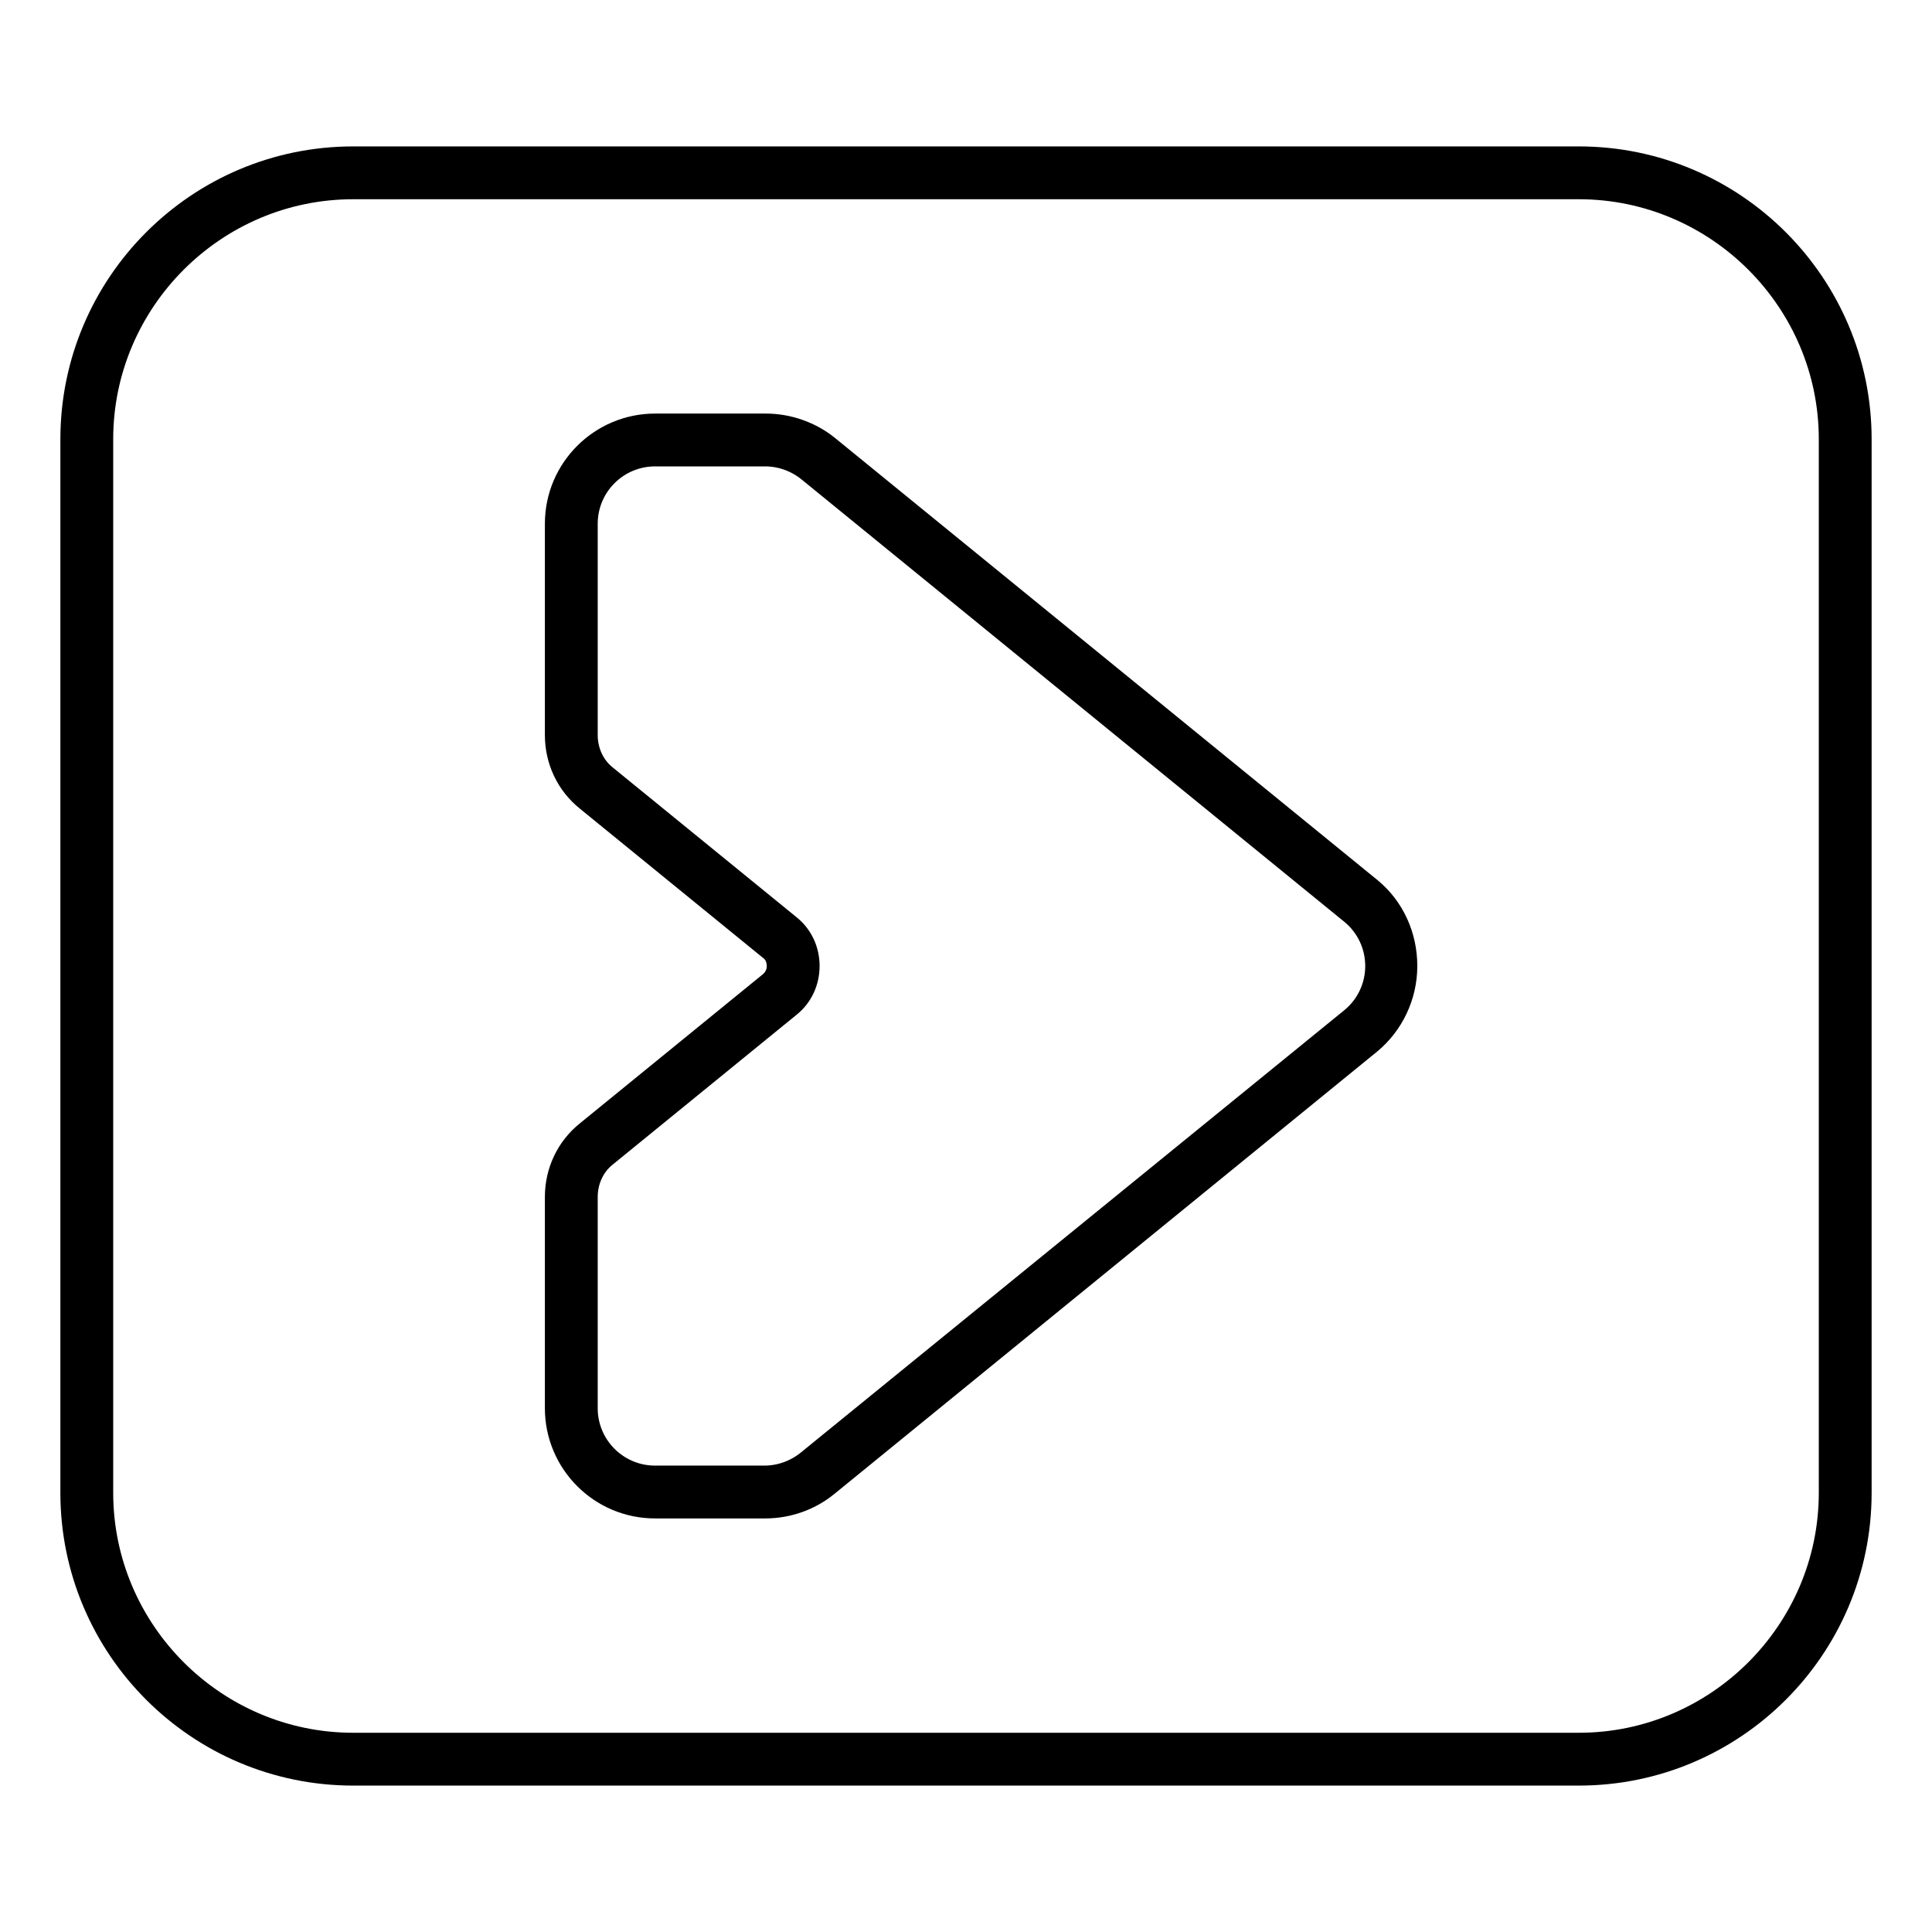
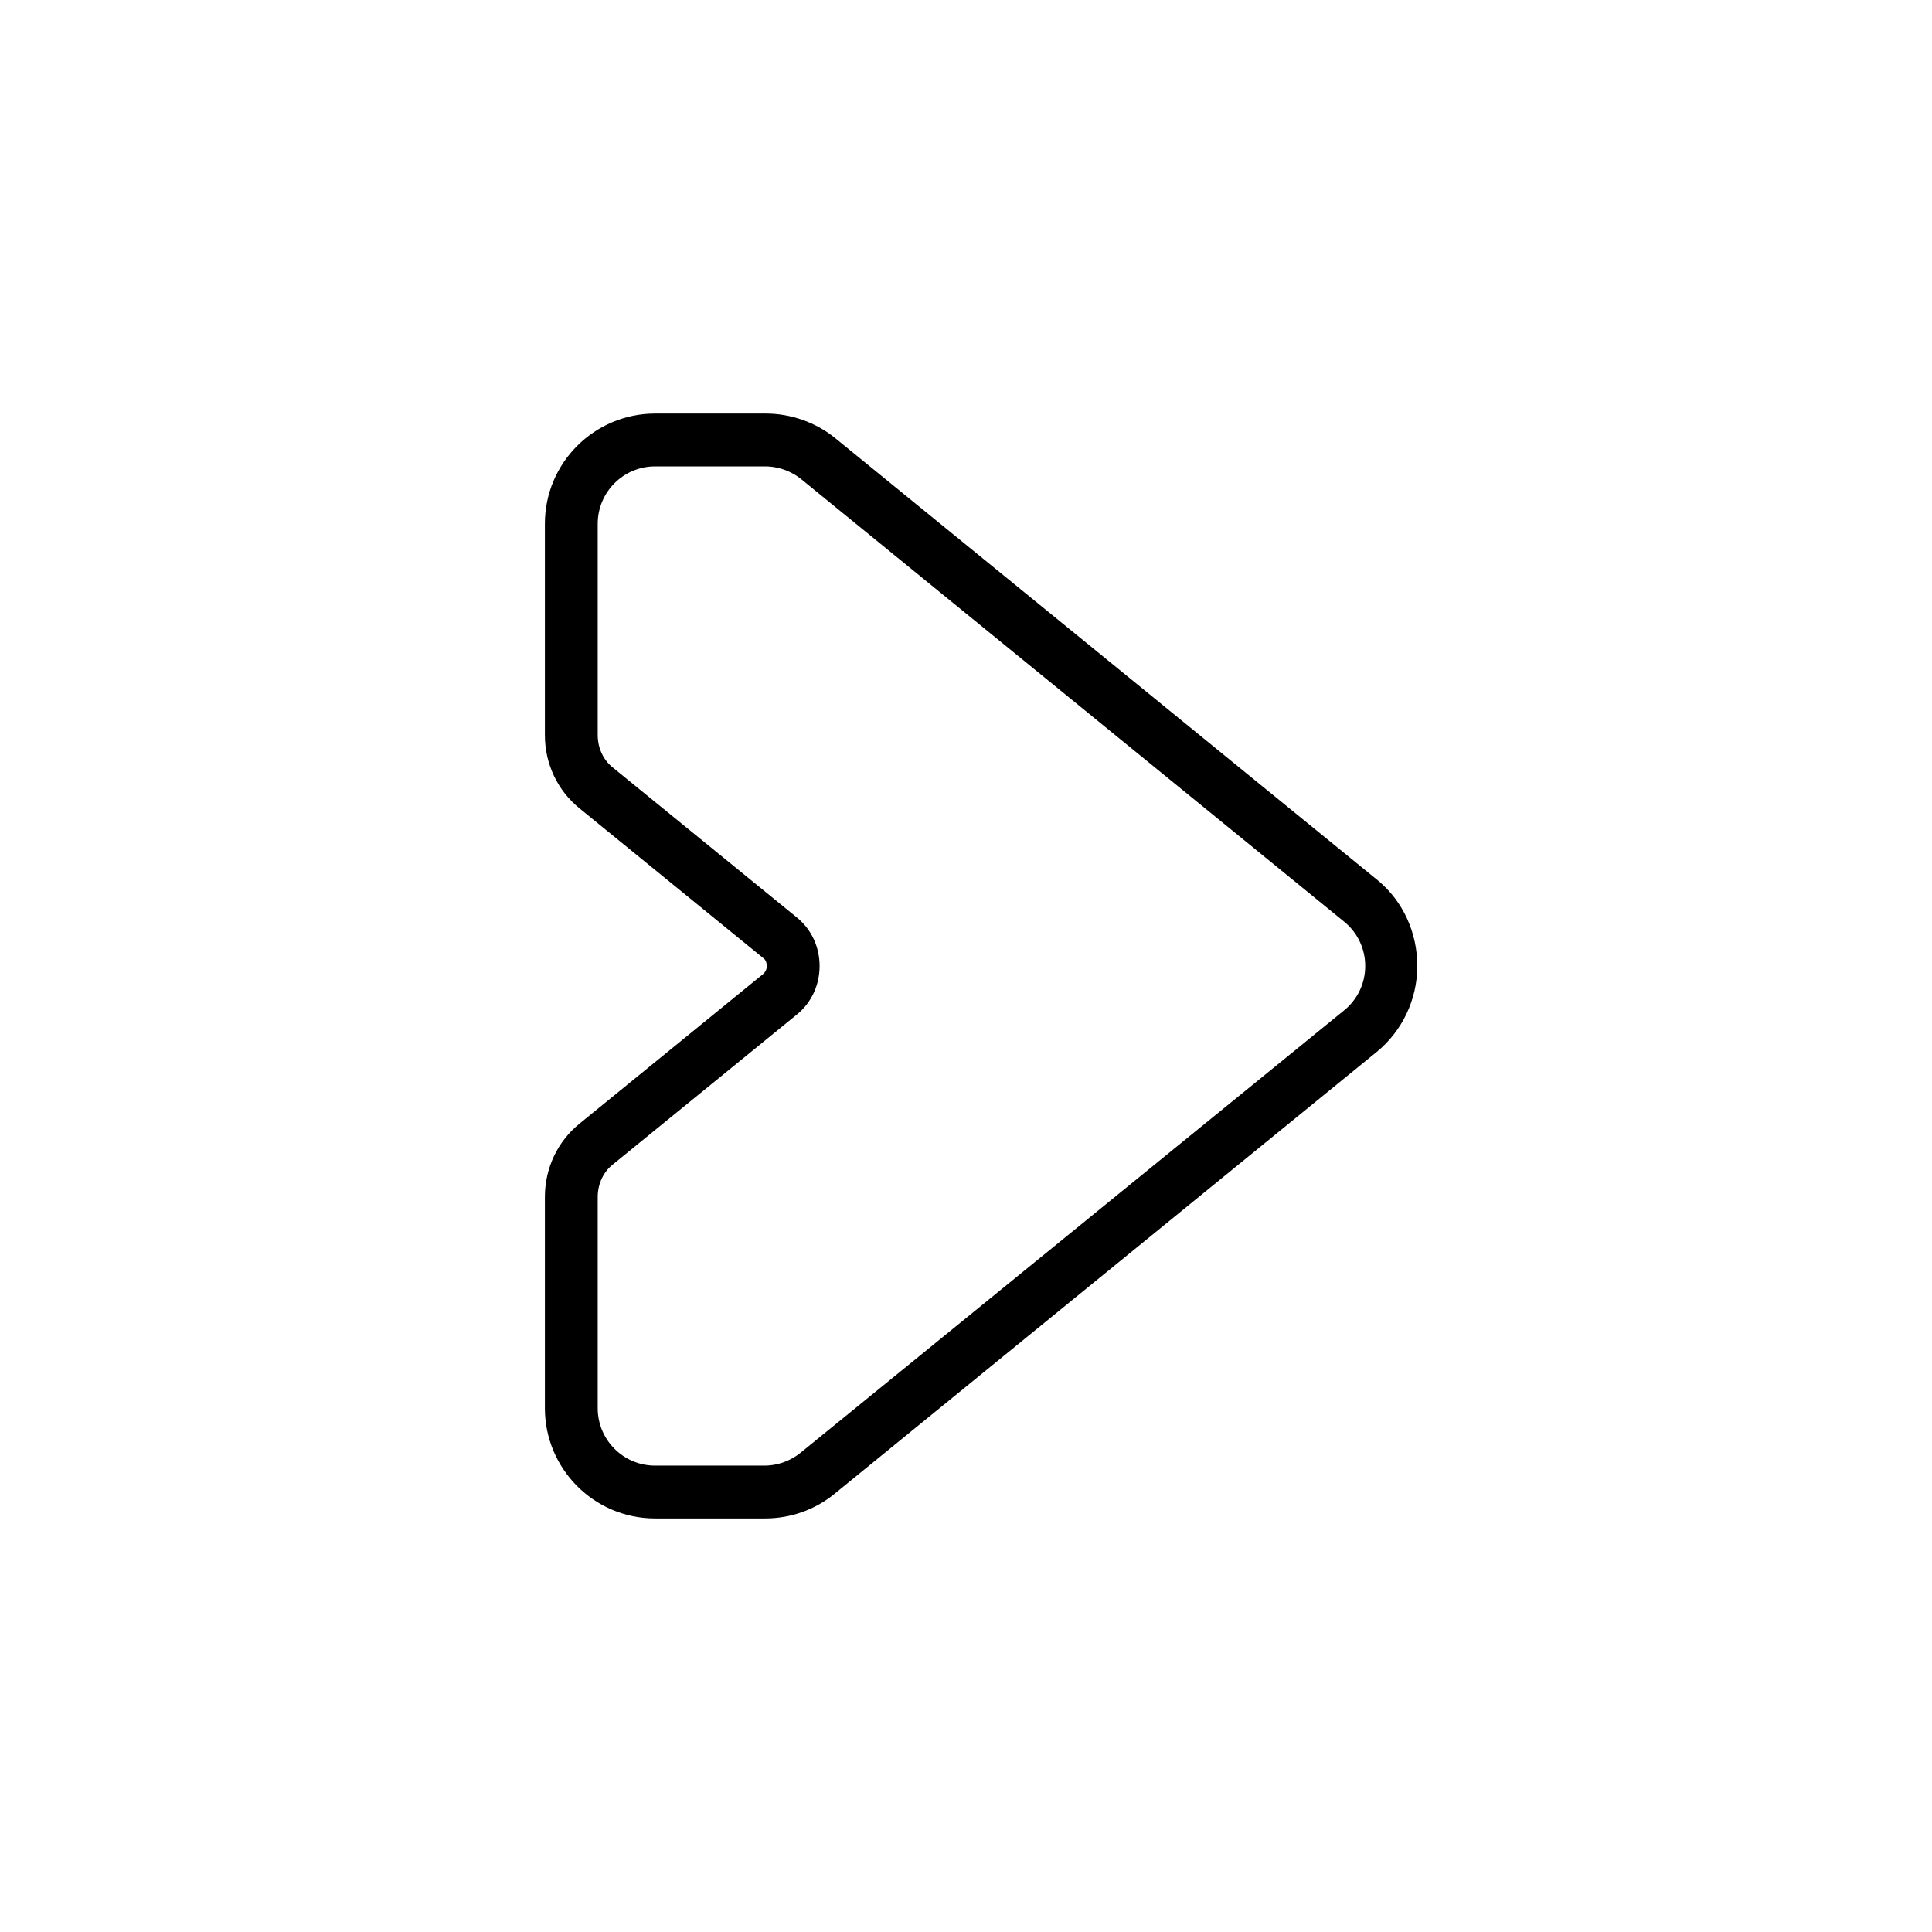
<svg xmlns="http://www.w3.org/2000/svg" version="1.1" x="0px" y="0px" viewBox="0 0 256 256" enable-background="new 0 0 256 256" xml:space="preserve">
  <g>
    <path stroke-width="4" fill-opacity="0" stroke="#000000" d="M181.3,118.2l-71.9-58.6c-2.2-1.8-5.1-2.8-7.9-2.8H86.8c-6.9,0-12.6,5.6-12.6,12.6v28 c0,3.2,1.4,6.2,3.9,8.2l24.3,19.8c0.8,0.6,1.2,1.6,1.2,2.6c0,1-0.4,1.9-1.2,2.6l-24.3,19.8c-2.5,2-3.9,5-3.9,8.2v28 c0,6.9,5.6,12.6,12.6,12.6h14.6c2.9,0,5.7-1,7.9-2.8l71.9-58.6c2.9-2.4,4.6-6,4.6-9.8S184.2,120.6,181.3,118.2L181.3,118.2z  M179.4,135.4L107.4,194c-1.7,1.4-3.9,2.2-6.1,2.2H86.8c-5.3,0-9.6-4.3-9.6-9.6v-28c0-2.3,1-4.5,2.8-5.9l24.3-19.8 c1.5-1.2,2.3-3,2.3-4.9c0-1.9-0.8-3.7-2.3-4.9L80,103.3c-1.8-1.4-2.8-3.6-2.8-5.9v-28c0-5.3,4.3-9.6,9.6-9.6h14.6 c2.2,0,4.4,0.8,6.1,2.2l71.9,58.6c2.2,1.8,3.5,4.5,3.5,7.4S181.6,133.6,179.4,135.4z" />
-     <path stroke-width="4" fill-opacity="0" stroke="#000000" d="M209.2,21.4H46.8C26.5,21.4,10,37.9,10,58.2v139.6c0,20.3,16.5,36.8,36.8,36.8h162.4 c20.3,0,36.8-16.5,36.8-36.8V58.2C246,37.9,229.5,21.4,209.2,21.4z M243,197.8c0,18.6-15.2,33.8-33.8,33.8H46.8 c-18.6,0-33.8-15.2-33.8-33.8V58.2c0-18.6,15.2-33.8,33.8-33.8h162.4c18.6,0,33.8,15.2,33.8,33.8V197.8L243,197.8z" />
  </g>
</svg>